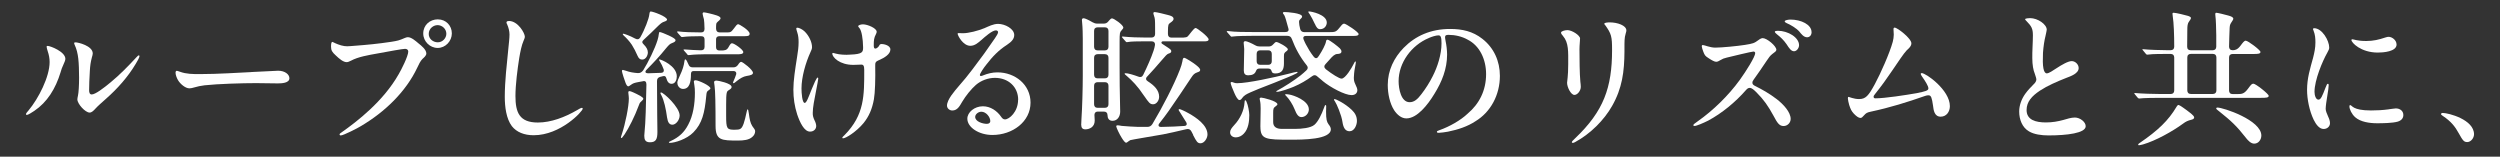
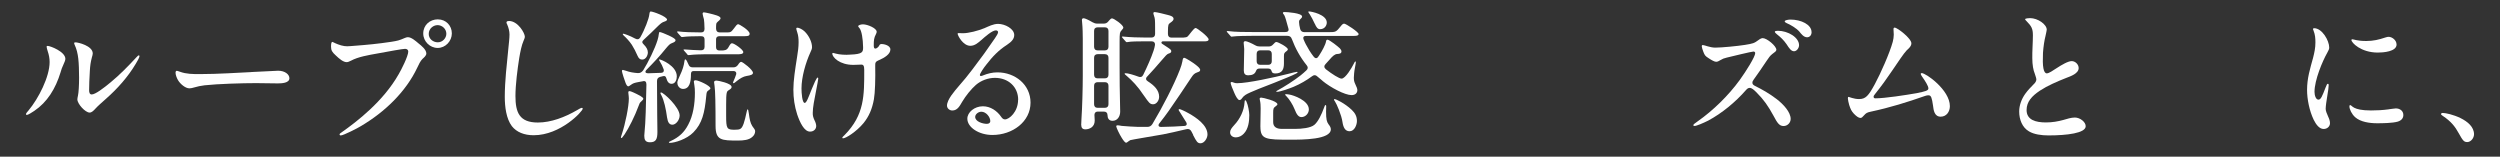
<svg xmlns="http://www.w3.org/2000/svg" id="_レイヤー_1" data-name="レイヤー_1" viewBox="0 0 550.69 34.51">
  <rect x="0" y="0" width="550.69" height="34.51" fill="#333333" stroke="none" />
  <defs>
    <style>
      .cls-1 {
        fill: none;
      }

      .cls-2 {
        fill: #fff;
      }
    </style>
  </defs>
  <rect class="cls-1" width="550.69" height="34.51" />
  <g>
    <path class="cls-2" d="M13.95,14.28c-.29.57-.41.99-.6,1.62-1.11,3.66-2.96,6.61-5.79,8.52-.54.35-1.33.89-1.68.89-.09,0-.16-.06-.16-.16,0-.19.29-.51.57-.83,2.19-2.61,4.64-7.41,4.64-10.65,0-.83-.16-1.62-.41-2.35-.13-.41-.25-.83-.25-1.02,0-.16.09-.19.22-.19.57,0,3.91,1.27,3.91,2.86,0,.32-.25.86-.45,1.3ZM29.88,14.09c-1.68,2.83-4,5.44-6.52,7.66-.92.83-1.81,1.59-2.32,2.16-.41.45-.83.89-1.3.89-.95,0-2.7-1.91-2.7-2.92,0-.16.06-.48.13-.79.16-.7.25-2.35.25-3.97-.03-3.31-.1-5.4-.99-7.28-.03-.1-.1-.25-.1-.35s.1-.16.32-.16c.54,0,3.78.76,3.78,2.45,0,.25-.1.54-.19.86-.29,1.11-.38,1.81-.45,2.99-.1,1.75-.16,3.05-.16,4.26,0,.44.1.92.57.92.79,0,2.64-1.4,4.2-2.7,1.97-1.62,3.81-3.5,5.66-5.5.22-.22.38-.41.51-.41.1,0,.16.06.16.16,0,.29-.48,1.14-.86,1.75Z" />
    <path class="cls-2" d="M55.33,15.87c1.08-.06,5.53-.29,5.94-.29,1.53,0,2.48.83,2.48,1.65,0,1.08-1.72,1.14-2.57,1.14-1.18,0-3.18-.06-4.77-.06-2.99,0-8.46.16-11.35.48-.83.1-1.53.25-2.32.48-.35.1-.67.19-1.02.19-.89,0-2.03-.98-2.51-1.81-.25-.41-.54-1.14-.54-1.62,0-.25.09-.44.29-.44.1,0,.41.13.7.22,1.4.51,2.83.51,4.35.51,4,0,8.68-.32,11.32-.44Z" />
    <path class="cls-2" d="M73.85,9.52c.35.16.76.32,1.3.48,1.08.29,1.53.19,2.77.1,2.96-.22,5.34-.45,8.26-.89,1.53-.25,1.68-.29,3.02-.86.22-.1.48-.16.64-.16.79,0,1.75.86,2.35,1.37.64.51,1.72,1.37,1.72,2.22,0,.48-.51.89-.83,1.18-.51.51-.83,1.24-1.18,1.97-2.48,5.25-7.12,9.76-12.49,12.9-.54.35-3.75,2-4.32,2-.19,0-.29-.06-.29-.22s.19-.29.48-.48c3.34-2.35,9.12-6.77,12.52-12.75.6-.99,2.13-4.04,2.13-5.02,0-.38-.29-.6-.7-.6-.51,0-3.5.54-6.07,1.02-1.97.35-4.26.73-5.85,1.59-.38.19-.67.32-.95.32-.73,0-1.59-.7-2.45-1.53-.73-.67-.99-1.05-.99-1.91,0-.64.09-1.02.29-1.02.09,0,.32.16.64.29ZM96.48,4.27c1.75,0,3.05,1.37,3.05,3.08s-1.4,3.21-3.12,3.21-3.18-1.46-3.18-3.18c0-1.84,1.43-3.12,3.24-3.12ZM96.35,5.54c-.83,0-1.91.7-1.91,1.94,0,1.08.95,1.84,2,1.84s1.88-.92,1.88-1.88c0-1.08-.92-1.91-1.97-1.91Z" />
    <path class="cls-2" d="M112.11,4.62c1.97,0,3.5,2.67,3.5,3.46,0,.25-.13.54-.29.92-.41.92-.7,2.32-.95,3.81-.38,2.38-.83,5.91-.83,8.33,0,3.66.89,5.85,4.93,5.85,2.92,0,5.98-1.18,8.65-2.73.35-.22.86-.51,1.08-.51.09,0,.16.1.16.19,0,.57-4.86,5.85-10.81,5.85-2.07,0-3.75-.67-4.8-2-1.24-1.65-1.56-4.26-1.56-6.45,0-3.46.45-7.21.79-10.68.09-.89.25-2.29.25-3.05s-.22-1.56-.51-2.22c-.09-.16-.16-.32-.16-.44,0-.25.25-.32.54-.32Z" />
    <path class="cls-2" d="M136.77,30.27c0-.06.03-.19.22-.76.73-2.16,1.53-6.04,1.53-7.82,0-.25-.06-.83-.09-1.02-.03-.19-.03-.32-.03-.38,0-.13.13-.22.29-.22.22,0,1.18.41,2.35,1.05.41.25.67.45.67.64,0,.13-.16.32-.54.67-.22.19-.32.35-.51.92-.83,2.26-2.13,4.83-3.08,6.26-.51.73-.6.79-.7.79s-.1-.1-.1-.13ZM141.92,29.89c0-.19.06-.89.09-1.18.16-1.21.32-6.1.38-10.08,0-.57-.22-.89-.79-.73-.32.06-.6.09-.89.16-1.02.19-1.27.29-1.75.64-.22.16-.45.32-.57.32-.22,0-.41-.32-.57-.7-.16-.35-.83-2.42-.83-2.67,0-.13.06-.25.22-.25.06,0,.41.1.67.19.86.32,1.72.44,2.61.51.51.03.86-.19,1.18-.6,1.11-1.75,2.61-4.86,3.15-6.61.19-.6.25-.99.29-1.33.03-.29.1-.51.19-.51.22,0,1.27.41,2.07.79.95.45,1.43.76,1.43,1.02,0,.22-.1.38-.86.67-.35.13-.6.35-1.21,1.08-1.43,1.78-2.73,3.15-4.26,4.7-.51.51-.35.83.35.83l2.86-.1c.45-.03.64-.35.51-.76-.25-.7-.51-1.21-.83-1.72-.13-.22-.19-.32-.19-.38s.03-.09.1-.09c.35,0,3.81,1.4,3.81,3.72,0,.76-.32,1.65-1.14,1.65-.64,0-.95-.48-1.18-1.27-.13-.41-.35-.51-.73-.41l-.64.16c-.44.13-.67.41-.67.92,0,5.91.09,10.2.09,11.19,0,1.65-.35,2.29-1.65,2.29-1.05,0-1.24-.63-1.24-1.43ZM140.42,12.25c-.38-.86-.79-1.68-1.24-2.38-.6-.89-1.24-1.53-1.78-2.03-.19-.19-.22-.25-.22-.32,0-.03.03-.1.1-.1.19,0,1.4.41,2.64,1.08.48.25.83.19,1.11-.25,1.02-1.78,1.91-4.16,2-5.05.06-.48.13-.67.32-.67.48,0,3.59,1.11,3.59,1.81,0,.13-.22.32-.67.45-.38.13-.64.29-1.3.92-1.02,1.02-2,1.97-3.21,3.08-.38.35-.35.64.03.99.57.57.92,1.14.92,1.75,0,.67-.44,1.59-1.24,1.59-.48,0-.76-.22-1.05-.86ZM146.94,25.89c-.25-1.88-.67-3.81-1.24-4.86-.19-.35-.22-.44-.22-.51s.03-.16.13-.16c.54,0,4.1,3.24,4.1,5.08,0,.99-.83,2.03-1.59,2.03-.7,0-1.02-.54-1.18-1.59ZM147.35,31.35c0-.06.03-.13.41-.29,1.78-.83,2.96-1.88,3.85-3.62,1.08-2,1.46-4.58,1.46-7.02,0-.67-.03-1.11-.1-1.53-.06-.38-.13-.76-.13-.89,0-.19.09-.32.38-.32.64,0,3.27,1.21,3.27,1.78,0,.13-.22.32-.54.54-.22.16-.32.32-.38,1.14-.35,3.72-.89,6.04-2.83,8.01-1.49,1.53-4.13,2.32-5.18,2.32-.13,0-.22-.03-.22-.13ZM151.39,11.96l-.67-.76c-.06-.06-.16-.19-.16-.22s.03-.09.13-.09h.13c1.24.09,2.35.16,3.59.19.51,0,.79-.25.79-.76v-1.56c0-.51-.19-.79-.79-.79-1.49,0-3.34.06-3.85.16l-.32.03c-.13,0-.22-.06-.29-.16l-.64-.73c-.13-.16-.16-.22-.16-.25,0-.06.06-.1.13-.1h.13c1.18.16,3.27.22,5.02.22.54,0,.76-.29.76-.79-.03-.92-.06-1.81-.13-2.1-.13-.45-.29-1.08-.29-1.21,0-.22.1-.32.29-.32.25,0,1.94.38,2.8.67.48.16.86.38.86.6,0,.16-.1.35-.29.51s-.45.38-.57.54c-.06.13-.13.22-.13,1.21,0,.57.29.89.79.89h1.59c.7,0,.95-.03,1.49-.79.51-.7.76-1.02.99-1.02.29,0,2.54,1.37,2.54,2.1,0,.54-.51.54-1.43.54h-5.24c-.48,0-.73.25-.73.7v1.72c0,.48.25.73.73.73h.32c.83,0,1.3-.03,1.68-.7.41-.73.54-.89.79-.89.48,0,2.48,1.4,2.48,1.94,0,.48-.76.48-1.27.48h-7.15c-.79,0-2.61.06-3.3.16-.22.03-.32.03-.38.03-.1,0-.16-.06-.25-.16ZM149.19,18.26c0-.35.25-.95.6-1.68.54-1.14.86-2.1.99-3.18.03-.25.1-.32.19-.32.16,0,.41.44.67,1.08.16.45.45.67.89.67h9.06c.41,0,.73-.19.99-.57.25-.41.51-.64.67-.64.35,0,2.61,1.75,2.61,2.42,0,.38-.41.54-1.43.7-.64.1-1.4.51-2.13,1.11-.38.32-.6.48-.7.48-.13,0-.13-.06-.13-.13s.03-.16.16-.45c.19-.41.35-.83.54-1.4.1-.41-.16-.7-.57-.7h-8.8c-.45,0-.6.22-.6.73,0,1.62-.29,3.21-1.75,3.21-.64,0-1.24-.57-1.24-1.33ZM157.62,27.76c0-4.7-.06-7.82-.22-8.84-.06-.38-.1-.67-.1-.76,0-.16,0-.41.54-.41.35,0,3.31.6,3.31,1.4,0,.25-.1.38-.6.7-.48.29-.6.38-.6,3.27v2.35c0,2.89.16,3.11,1.88,3.11,1.27,0,1.53-.16,1.97-1.33.19-.51.48-1.65.67-2.61.1-.48.13-.54.22-.54s.16.13.25.83c.19,1.4.32,2.1.76,2.83.41.6.64.79.64,1.14,0,.51-.25.95-.64,1.27-.73.67-1.94.79-3.12.79-3.62,0-4.96-.03-4.96-3.21Z" />
    <path class="cls-2" d="M177.28,6.97c.92.92,1.59,2.29,1.59,3.43,0,.35-.16.7-.35,1.11-1.05,2.29-1.97,5.47-1.97,7.98,0,1.05.16,3.18.7,3.18.41,0,.79-1.14,1.56-3.05.41-.99,1.05-2.54,1.3-2.54.09,0,.13.13.13.25,0,.25-.25,1.43-.48,2.67-.38,1.94-.73,3.66-.73,4.86-.03.6.13,1.08.38,1.62.22.41.38.92.38,1.27,0,.64-.48,1.24-1.37,1.24-1.27,0-2.22-2-2.83-3.81-.57-1.78-.83-3.56-.83-5.44,0-2.03.38-4.42.83-7.28.19-1.11.32-2.16.32-3.15,0-.76-.06-1.49-.29-2.16-.1-.35-.22-.67-.22-.83s.09-.22.25-.22c.32,0,1.11.35,1.62.86ZM193.62,13.24c-.73.32-.86.51-.83,1.3.06,2.76-.03,5.91-.29,7.34-.38,2.1-1.08,3.78-2.32,5.28-1.53,1.84-3.85,3.31-4.48,3.31-.1,0-.16-.03-.16-.13,0-.13.25-.35.51-.6,4.39-4.45,4.32-8.74,4.32-14.33,0-.92-.19-1.18-.64-1.18-.48,0-1.05.06-1.78.06-2.96,0-4.61-1.65-4.61-2.48,0-.1.06-.16.13-.16.13,0,.32.1.64.16.79.22,2.16.32,3.18.22,2.77-.1,2.83-.6,2.83-1.62-.03-1.88-.32-3.62-.79-4.2-.13-.16-.29-.32-.29-.44,0-.22.57-.41,1.05-.41,1.02,0,3.02.86,3.02,1.62,0,.16-.03.29-.16.54-.45.83-.48,1.4-.48,2.48,0,.38.06.7.32.7.41,0,.83-.48.95-.79.1-.16.25-.22.48-.22.35,0,1.91.25,1.91,1.21,0,1.02-1.27,1.81-2.51,2.35Z" />
    <path class="cls-2" d="M224.28,21.98c0-2.86-2.19-4.83-5.12-4.83-1.49,0-3.05.57-4.2,1.56-1.05.92-2.22,2.38-3.02,3.72-.51.86-1.02,1.91-2.16,1.91-.64,0-1.18-.48-1.18-1.08,0-1.33,1.68-3.21,2.54-4.23,1.11-1.24,2.1-2.48,3.02-3.69,1.88-2.45,3.5-4.7,4.99-6.9.38-.57.7-1.05.7-1.37,0-.22-.22-.38-.48-.38-.83,0-2.42,1.43-3.21,2.13-.64.54-1.4,1.27-2.42,1.27-1.62,0-2.8-2.29-2.8-2.67,0-.13.16-.13.29-.13.16,0,.57.03.86.03,1.3,0,3.34-.54,4.74-1.11.95-.41,1.97-.95,3.02-.95,1.53,0,3.56,1.08,3.56,2.45,0,.83-.54,1.46-1.59,2.16-1.88,1.21-3.18,2.58-4.58,4.39-.57.7-1.4,1.94-1.4,2.26,0,.09.06.22.22.22s.35-.06.48-.13c1.02-.41,2.03-.67,3.18-.67,3.88,0,7.28,2.7,7.28,6.67,0,4.2-3.97,7.12-8.39,7.12-2.99,0-5.53-1.68-5.53-3.59,0-1.4,1.56-2.73,3.43-2.73,1.68,0,3.12,1.02,4,2.29.25.38.51.6.86.6.95,0,2.89-1.68,2.89-4.32ZM216.18,24.61c-.7,0-1.37.57-1.37,1.14,0,1.05,1.68,1.53,2.57,1.53.48,0,.76-.25.76-.6,0-.89-.92-2.07-1.97-2.07Z" />
    <path class="cls-2" d="M238.16,27.57c0-.29,0-.48.06-1.37.16-2.29.29-6.74.29-9.54v-8.07c0-.76-.03-2.61-.13-3.46l-.06-.73c0-.25.13-.38.38-.38.29,0,1.05.35,1.97.89.35.19.64.29,1.02.29h1.43c.41,0,.73-.13.99-.45l.25-.29c.19-.22.38-.41.6-.41.41,0,2.48,1.43,2.48,2.03,0,.13-.09.29-.44.67-.32.35-.38.54-.38,2.45v5.43c0,1.91.03,6.52.1,8.42.03.86.03,1.18.03,1.53,0,1.11-.64,2.03-1.68,2.03-.86,0-1.11-.64-1.11-1.24,0-.51-.29-.79-.79-.79h-1.33c-.54,0-.79.35-.76.79l.06,1.18c0,1.46-1.18,1.94-2.07,1.94-.67,0-.89-.41-.89-.92ZM241.79,6.02c-.51,0-.79.29-.79.79v3.5c0,.51.29.79.79.79h1.59c.51,0,.79-.29.79-.79v-3.5c0-.51-.29-.79-.79-.79h-1.59ZM241.79,11.93c-.51,0-.79.29-.79.79v3.75c0,.51.29.79.79.79h1.59c.51,0,.79-.29.79-.79v-3.75c0-.51-.29-.79-.79-.79h-1.59ZM241.79,18.1c-.51,0-.79.29-.79.79v4.07c0,.51.29.79.79.79h1.59c.51,0,.79-.29.79-.79v-4.07c0-.51-.29-.79-.79-.79h-1.59ZM262.83,29.7l-.38-.73c-.25-.48-.6-.64-1.14-.51-1.91.45-4.07.95-5.12,1.14-1.37.25-7.02,1.18-7.22,1.27-.13.06-.22.13-.38.25-.22.19-.45.32-.51.32-.25,0-.6-.45-.99-1.08-.44-.67-1.21-2.26-1.21-2.54,0-.16.13-.22.32-.22.13,0,.57.06.89.13.6.06,2.96.22,3.62.22h2.03c.48,0,.83-.19,1.11-.63,2.22-3.72,4.74-8.58,6.04-11.95.29-.73.48-1.37.57-1.88.06-.41.13-.76.38-.76.32,0,1.97,1.08,2.54,1.53.57.44.99.83.99,1.14,0,.29-.19.38-.57.51-.73.25-.95.51-1.43,1.24-1.43,2.16-3.43,5.15-4.93,7.28-.6.83-1.24,1.72-2.13,2.83-.25.38-.06.7.38.7,2.29-.06,3.69-.09,5.21-.22.48-.03.64-.38.41-.79-.45-.73-.99-1.62-1.37-2.19-.25-.35-.32-.51-.32-.57,0-.09.06-.16.19-.16.16,0,1.14.41,2.07.95,1.59.89,4.1,2.57,4.1,4.64,0,.83-.7,1.94-1.53,1.94-.67,0-.89-.38-1.65-1.84ZM252.02,21.12c-1.46-2.19-2.64-3.37-3.78-4.35-.35-.32-.51-.41-.51-.51,0-.13.1-.13.22-.13.54,0,1.72.35,2.83.76.44.19.83.06,1.05-.41.89-1.81,1.75-3.75,2.26-5.28.16-.44.25-.86.32-1.27.06-.54-.25-.83-.76-.83h-1.43c-1.59,0-3.21.03-3.78.16-.16.03-.22.03-.25.03-.1,0-.19-.09-.29-.22l-.64-.73s-.13-.16-.13-.19c0-.06.03-.1.13-.1h.1c1.56.16,3.43.22,5.02.22h1.27c.51,0,.79-.29.79-.79v-1.21c0-1.94-.03-2.19-.22-2.73-.13-.38-.16-.57-.16-.63,0-.19.13-.25.32-.25.35,0,2.19.45,2.89.64.64.16,1.24.35,1.24.86,0,.29-.25.54-.76.89-.35.25-.48.35-.48,1.88v.57c0,.51.29.79.79.79h1.75c1.53,0,1.68-.03,2.1-.6.89-1.14,1.24-1.53,1.46-1.53.32,0,2.86,1.97,2.86,2.51,0,.44-.57.44-1.11.44h-8.96c-.35,0-.45.35-.16.54.57.38,1.08.73,1.3.86.57.38.7.54.7.76,0,.32-.19.41-.6.54-.32.09-.67.48-1.59,1.56-1.11,1.27-1.94,2.26-3.12,3.5-.38.38-.29.79.16,1.05,1.33.86,2.48,1.91,2.48,3.4,0,.76-.54,1.65-1.33,1.65-.7,0-.95-.38-1.97-1.84Z" />
    <path class="cls-2" d="M291.3,17.78c-.41-.32-.79-.63-1.14-.95-.35-.35-.73-.35-1.11-.06-1.24.92-2.61,1.72-4.1,2.35-.83.35-2.96,1.11-3.69,1.11-.1,0-.13-.03-.13-.1,0-.03.06-.1.19-.16,1.59-.86,3.78-2.26,5.18-3.37.45-.38.89-.73,1.27-1.11.38-.35.38-.73.06-1.11-1.43-1.78-2.48-3.69-3.27-5.79-.19-.51-.48-.7-1.05-.7h-7.56c-1.08,0-3.69.03-4.42.16-.19.03-.25.03-.29.03-.06,0-.16-.1-.25-.22l-.64-.73c-.06-.06-.13-.13-.13-.19s.06-.1.13-.1h.13c1.56.22,4.04.22,5.63.22h6.99c.57,0,.86-.25.7-.79l-.32-1.14c-.32-1.24-.54-1.75-.67-1.91-.1-.1-.22-.25-.22-.35,0-.19.16-.22.32-.22.57,0,3.91.22,3.91.99,0,.13-.03.22-.19.38-.41.41-.48.48-.48.83,0,.41.1.95.25,1.56.13.44.45.67.89.67h5.37c1.59,0,1.65-.03,2.67-1.3.32-.41.51-.57.76-.57.38,0,3.18,1.84,3.18,2.29,0,.41-.73.41-1.05.41h-10.58c-.45,0-.67.32-.51.73.22.54.38.86.51,1.11.48.92,1.02,1.81,1.68,2.67.35.48.73.51.99.16.16-.19.29-.41.41-.6.44-.67,1.27-2.13,1.37-2.86.03-.22.13-.38.32-.38.44,0,2.42,1.59,2.73,1.91.19.22.35.45.35.67,0,.48-.45.54-.92.57-.54.03-.99.41-1.75,1.3l-.83.92c-.38.38-.35.79.06,1.14,1.37,1.08,2.96,2.07,3.46,2.07.86,0,2.29-2.45,2.64-3.18.25-.51.32-.6.41-.6.06,0,.1.06.1.13,0,.16-.06.57-.22,1.37-.13.6-.22,1.68-.22,2.07,0,.54.06.89.32,1.43.32.67.45.99.45,1.33,0,.54-.38,1.08-1.27,1.08-1.46,0-4.61-1.65-6.42-3.15ZM270.96,29.16c0-.54.32-.95.92-1.62,1.27-1.33,2.16-3.21,2.26-4.96.03-.35.03-.48.16-.48s.19.09.29.35c.32.67.6,2.22.6,2.89,0,1.37-.19,3.08-1.24,4.13-.41.44-1.05.79-1.72.79-.73,0-1.27-.44-1.27-1.11ZM271.94,20.58c-.41-.89-.86-2.07-.86-2.29,0-.16.06-.22.22-.22.13,0,.25.03.48.13.22.09.41.13.73.13,2.32,0,8.26-1.3,11.12-2.03,1.11-.29,1.88-.48,2.07-.48.1,0,.13.06.13.09,0,.06-.03.13-.32.29-.6.35-3.46,1.49-4.8,2.03-1.49.57-5.59,2.13-6.36,2.67-.29.19-.57.45-.76.73-.16.25-.35.41-.57.41-.38,0-.83-.89-1.08-1.46ZM273.98,15.59c0-.64.09-3.78.09-4.77,0-.19-.03-.51-.06-.73-.03-.22-.06-.51-.06-.64,0-.25.13-.38.38-.38.32,0,1.33.44,2.19.92.35.19.64.25,1.02.25h1.94c.41,0,.7-.16.99-.48.29-.35.51-.51.67-.51.41,0,2.54,1.14,2.54,1.62,0,.09-.06.22-.19.32-.57.45-.67.48-.67,1.18v1.59c0,1.21-.32,2.22-1.88,2.22-.48,0-.7-.13-.79-.38-.1-.19-.1-.7-.86-.7h-1.81c-.67,0-.7.32-.89.7-.22.48-.73.79-1.65.79-.79,0-.95-.51-.95-1.02ZM279.35,14.28c.51,0,.79-.29.79-.79v-1.62c0-.51-.29-.79-.79-.79h-1.75c-.51,0-.79.29-.79.79v1.62c0,.51.29.79.79.79h1.75ZM277.63,27.92c0-.99.06-2.54.06-4.04,0-.63-.03-1.27-.16-1.78-.03-.13-.06-.29-.06-.35,0-.19.19-.25.35-.25.35,0,3.56.76,3.56,1.46,0,.13-.06.22-.29.38-.6.45-.64.54-.64,1.56v2c0,1.14.86,1.49,1.91,1.49h2.96c1.4,0,3.37-.19,4.2-.89s1.59-2.26,2.16-3.85c.1-.29.19-.51.29-.51.16,0,.16.19.16.29,0,.22-.03.76-.03,1.14,0,1.75.16,2.26.54,2.8.32.41.51.73.51,1.11,0,2.29-6.23,2.29-8.9,2.29-5.43,0-6.61-.06-6.61-2.86ZM285.13,23.98c-.35-.89-1.14-2.16-1.72-2.73-.22-.22-.32-.32-.32-.41,0-.06.06-.1.13-.1.13,0,.57.03.86.1.79.13,4.23,1.27,4.23,3.27,0,.86-.73,1.68-1.62,1.68-.6,0-1.02-.41-1.56-1.81ZM289.62,5.26c-.25-.6-.92-1.84-1.11-2.1-.25-.35-.32-.45-.32-.54s.1-.1.16-.1c.48,0,3.91.67,3.91,2.45,0,.57-.41,1.46-1.49,1.46-.51,0-.83-.44-1.14-1.18ZM295.72,26.9c-.22-1.59-1.33-4.1-1.65-4.54-.13-.19-.22-.32-.22-.41s.1-.13.16-.13c.22,0,2.22.92,3.75,2.38.73.7,1.14,1.43,1.14,2.45,0,.86-.54,2.26-1.62,2.26-.95,0-1.37-.79-1.56-2Z" />
-     <path class="cls-2" d="M318.31,8.12c0,.16.03.48.13.99.16.7.32,1.94.32,2.89,0,3.18-1.14,6.01-2.8,8.68-1.46,2.42-3.81,5.4-6.17,5.4-1.08,0-2.03-.79-2.7-1.81-.95-1.49-1.4-3.62-1.4-5.56,0-3.24,1.4-6.01,3.5-8.17,2.58-2.64,5.98-4.16,10.23-4.16,2.67,0,4.99.51,7.09,2.16,2.58,2,3.88,4.96,3.88,8.17,0,4.2-2.03,7.98-5.4,10.01-1.68,1.11-3.78,1.84-6.07,2.29-.54.09-1.56.25-2,.25-.22,0-.41-.03-.41-.22s.22-.22.6-.38c2.16-.76,4.64-2.16,6.17-3.62,2.57-2.16,4.07-5.12,4.07-8.71,0-3.24-1.4-6.26-4.07-7.6-1.24-.7-2.77-1.05-4.2-1.05-.48,0-.76.09-.76.44ZM314.75,8.37c-3.85,1.59-6.67,5.47-6.67,9.5,0,1.72.54,4.64,2.42,4.64.99,0,1.72-.6,2.61-1.78.95-1.24,1.78-2.54,2.48-3.94,1.08-2.1,1.94-4.83,1.94-7.22,0-1.3-.13-1.78-.67-1.78s-1.46.29-2.1.57Z" />
-     <path class="cls-2" d="M345.22,6.63c1.08,0,2.83,1.18,2.83,1.84,0,.54-.13,1.4-.13,2.42,0,1.78.03,5.47.19,7.06.06.41.1.95.1,1.18,0,.86-.73,1.78-1.4,1.78-.79,0-1.62-1.72-1.62-2.67,0-.35.25-1.4.25-4.13s.13-4.67-1.14-6.17c-.29-.32-.44-.54-.44-.76,0-.32.89-.54,1.37-.54ZM353.55,5.51c-.1-.09-.16-.19-.16-.29,0-.25.83-.29,1.21-.29,1.68,0,3.65.67,3.65,1.78,0,.13-.03.32-.13.6-.09.29-.13.48-.19.79-.13.76-.1,2.32-.1,3.27-.03,4.39-.48,8.04-2.73,11.98-1.78,3.15-4.8,6.13-8.07,7.91-.25.13-.41.22-.57.22-.13,0-.22-.06-.22-.19,0-.16.41-.51.76-.86,6.23-5.94,8.1-11.12,8.1-19.39,0-2.99-.13-3.59-1.56-5.56Z" />
    <path class="cls-2" d="M386.21,11.36c-.38,0-4.7,1.05-5.85,1.33-.64.16-.89.25-1.37.54-.32.19-.64.38-.95.38-.38,0-.95-.32-1.62-.76-.83-.51-.92-.7-1.21-1.43-.16-.38-.35-1.02-.35-1.21s.06-.29.22-.29c.35,0,1.62.57,2.73.57,1.49,0,4.96-.35,6.55-.6,1.78-.29,2.03-.35,3.05-1.11.38-.29.67-.38.89-.38.89,0,2.99,1.72,2.99,2.57,0,.29-.32.51-.89.92-.48.38-.76.76-1.27,1.53-.92,1.4-1.94,2.86-2.83,4.1-.22.29-.29.48-.29.7,0,.29.16.48.51.67,1.68.83,3.24,1.72,4.77,2.89,1.56,1.18,3.15,2.92,3.15,4.42,0,.83-.7,1.56-1.56,1.56-.92,0-1.37-.64-2.22-2.26-1.18-2.16-2.13-3.53-3.75-5.15-.6-.6-1.05-.99-1.49-.99-.25,0-.48.09-.79.44-2.35,2.7-5.34,5.15-8.36,6.77-1.08.54-2.57,1.18-3.02,1.18-.16,0-.25-.06-.25-.19,0-.16.32-.38.95-.83,3.4-2.38,6.77-5.66,9.28-9.12,1.4-1.94,3.4-5.12,3.4-5.91,0-.22-.16-.35-.41-.35ZM396.29,9.96c0,.57-.48,1.33-1.11,1.33s-1.08-.67-1.65-1.56c-.64-.92-1.3-1.53-2.13-2.19-.22-.19-.45-.38-.45-.54s.32-.22.67-.22c2.23,0,4.67,1.46,4.67,3.18ZM399.05,7.07c0,.67-.41,1.14-.99,1.14-.73,0-1.27-.7-1.72-1.27-.64-.73-2-1.53-2.77-1.84-.29-.13-.44-.25-.44-.41,0-.25.83-.38,1.27-.38,2.35,0,4.64,1.11,4.64,2.76Z" />
    <path class="cls-2" d="M419.96,11.14c-.54.51-2.03,2.77-3.18,4.45-1.24,1.84-2.35,3.37-3.75,5.12-.25.29-.32.44-.32.6,0,.25.16.35.38.35,2.1,0,6.8-.73,9.12-1.14,1.84-.38,2.57-.54,2.57-1.05,0-.54-.73-1.65-1.4-2.61-.16-.25-.29-.45-.29-.57s.1-.19.22-.19c.92,0,6.2,3.72,6.2,7.28,0,1.24-.76,2.32-2.03,2.32-1.4,0-1.56-1.46-1.68-2.42-.25-1.72-.41-2.29-.99-2.29-.22,0-.45.03-.73.13-3.91,1.37-7.75,2.57-11.92,3.46-.92.19-1.11.32-1.59.86-.29.32-.48.54-.76.54-.41,0-.92-.38-1.46-.95-.54-.6-.7-.95-1.02-1.91-.13-.48-.29-1.14-.29-1.43,0-.22.03-.35.16-.35s1.14.48,2.29.48c1.46,0,2.07-.67,3.5-3.31,1.27-2.35,3.24-6.77,3.94-9.31.13-.54.22-1.05.22-1.56,0-.41-.06-.92-.06-1.21,0-.16.03-.35.25-.35.6,0,3.69,2.38,3.69,3.46,0,.67-.64,1.18-1.08,1.59Z" />
    <path class="cls-2" d="M450.85,6.53c0,.19-.13.67-.29,1.46-.22.83-.44,2.22-.54,3.66-.06,1.46-.06,2.64.1,3.43.13.67.38,1.08.73,1.08.51,0,1.37-.64,2.07-1.08,1.27-.83,2.64-1.62,3.43-1.62s1.53.73,1.53,1.53c0,1.21-1.78,1.81-2.7,2.16-2.1.83-4.16,1.72-5.85,2.83-1.75,1.18-2.92,2.42-2.92,4.26,0,2.19,2.03,2.73,4.26,2.73,1.4,0,2.64-.22,3.81-.54.86-.25,1.75-.54,2.57-.54,1.11,0,2.38.95,2.38,1.91,0,1.53-4.13,2.03-8.2,2.03-1.53,0-3.18-.22-4.29-.89-1.49-.86-2.16-2.61-2.16-4.39,0-1.33.51-2.73,1.33-3.88.64-.89,1.24-1.46,1.88-2.13.29-.25.57-.67.57-1.02,0-.25-.13-.64-.35-1.3-.32-.76-.54-1.94-.54-3.4-.03-1.49.13-3.5.13-5.05,0-1.43-.29-2-1.43-3.15-.16-.16-.29-.29-.29-.38,0-.19.79-.25,1.08-.25,1.75,0,3.69,1.4,3.69,2.54Z" />
-     <path class="cls-2" d="M471.18,21.69c-.09,0-.13,0-.32-.19l-.6-.73s-.13-.16-.13-.22.06-.06.1-.06h.06c1.33.13,4.1.22,5.69.22h2.16c.51,0,.79-.29.79-.79v-7.25c0-.51-.29-.79-.79-.79h-.76c-.92,0-3.31,0-4.07.13l-.35.03c-.1,0-.19-.06-.29-.19l-.6-.73c-.06-.06-.16-.16-.16-.22s.09-.06.13-.06h.06c1.21.13,3.97.22,5.44.22h.6c.51,0,.79-.29.79-.79,0-2.48-.1-5.31-.32-6.64-.03-.19-.06-.45-.06-.57,0-.16.03-.25.25-.25.48,0,2.73.54,3.21.7.19.06.6.22.6.45,0,.19-.16.41-.29.6-.13.19-.32.45-.38.7-.13.41-.13,1.11-.13,1.56l-.03,3.46c0,.54.29.79.79.79h4.83c.51,0,.79-.29.79-.79v-2.54c0-1.14-.09-3.69-.19-4.26-.03-.22-.03-.29-.03-.38,0-.16.06-.29.22-.29.25,0,1.97.41,2.61.6.73.19,1.14.41,1.14.7,0,.19-.13.38-.32.67-.32.48-.44.67-.48,1.33-.06.99-.09,2.77-.13,4.16,0,.51.29.79.79.79.44,0,1.05-.06,1.75-1.02.51-.67.79-1.08,1.14-1.08.48,0,3.24,2.07,3.24,2.48s-.57.45-1.49.45h-4.64c-.51,0-.79.29-.79.79v7.25c0,.51.29.79.79.79h1.05c.99,0,1.49-.03,2.38-1.24.57-.76.76-1.05,1.14-1.05.51,0,3.37,2.26,3.37,2.67s-.51.45-1.72.45h-22.25c-.95,0-3.69.03-4.32.13l-.32.03ZM470.99,31.83c0-.09.16-.22.35-.35,4.04-2.76,6.29-4.93,8.07-7.91.19-.35.35-.45.48-.45.19,0,1.49.89,2.73,1.88.41.35.7.64.7.86,0,.35-.35.45-.7.54-.64.16-1.11.35-1.78.86-2.29,1.68-6.01,3.75-8.77,4.55-.41.09-.76.19-.92.19-.1,0-.16-.06-.16-.16ZM488.22,12.66c0-.51-.29-.79-.79-.79h-4.83c-.51,0-.79.29-.79.79v7.25c0,.51.29.79.79.79h4.83c.51,0,.79-.29.79-.79v-7.25ZM494.73,30.37c-2.07-2.64-3.24-3.72-5.91-5.85-.41-.32-.64-.48-.64-.64,0-.13.13-.19.25-.19,1.3,0,9.69,2.77,9.69,6.17,0,.86-.6,1.78-1.56,1.78-.73,0-1.33-.64-1.84-1.27Z" />
-     <path class="cls-2" d="M509.73,6.21c1.78,0,3.34,2.73,3.34,4.26,0,.32-.1.54-.41,1.11-1.08,1.88-2.83,6.07-2.83,8.65,0,.83.32,1.72.86,1.72s.83-.73,1.59-2.7c.25-.64.32-.79.51-.79.16,0,.16.19.16.35,0,.35-.13,1.33-.25,1.97-.22,1.33-.41,2.61-.41,3.18,0,.48.25,1.05.57,1.78.19.38.38.92.38,1.4,0,.67-.57,1.27-1.4,1.27-.95,0-1.68-.99-2.19-2.03-.95-1.97-1.46-4.54-1.46-6.58,0-2.57.67-4.67,1.33-7.09.29-1.14.51-2.16.51-3.34,0-.95-.06-1.72-.41-2.61-.06-.13-.13-.29-.13-.35,0-.1.1-.19.25-.19ZM526.19,24.07c.54-.06,1.33-.19,1.56-.19.86,0,1.65.51,1.65,1.46,0,.76-.51,1.24-1.27,1.46-1.14.32-3.31.35-4.51.35-1.68,0-3.66-.29-4.83-1.33-.76-.67-1.27-1.75-1.27-2.38,0-.13.03-.29.16-.29.45,0,.45,1.18,4.58,1.18,1.27,0,2.54-.06,3.94-.25ZM527.91,9.8c0,1.59-2.99,1.78-4.13,1.78-3.75,0-5.82-2.19-5.82-2.77,0-.09.06-.16.19-.16.32,0,1.05.38,3.08.38,1.56,0,2.77-.29,4.16-.76.41-.13.6-.16.76-.16.76,0,1.75.73,1.75,1.68Z" />
+     <path class="cls-2" d="M509.73,6.21c1.78,0,3.34,2.73,3.34,4.26,0,.32-.1.54-.41,1.11-1.08,1.88-2.83,6.07-2.83,8.65,0,.83.32,1.72.86,1.72s.83-.73,1.59-2.7c.25-.64.32-.79.51-.79.16,0,.16.19.16.35,0,.35-.13,1.33-.25,1.97-.22,1.33-.41,2.61-.41,3.18,0,.48.25,1.05.57,1.78.19.38.38.92.38,1.4,0,.67-.57,1.27-1.4,1.27-.95,0-1.68-.99-2.19-2.03-.95-1.97-1.46-4.54-1.46-6.58,0-2.57.67-4.67,1.33-7.09.29-1.14.51-2.16.51-3.34,0-.95-.06-1.72-.41-2.61-.06-.13-.13-.29-.13-.35,0-.1.1-.19.25-.19ZM526.19,24.07c.54-.06,1.33-.19,1.56-.19.86,0,1.65.51,1.65,1.46,0,.76-.51,1.24-1.27,1.46-1.14.32-3.31.35-4.51.35-1.68,0-3.66-.29-4.83-1.33-.76-.67-1.27-1.75-1.27-2.38,0-.13.03-.29.16-.29.45,0,.45,1.18,4.58,1.18,1.27,0,2.54-.06,3.94-.25ZM527.91,9.8c0,1.59-2.99,1.78-4.13,1.78-3.75,0-5.82-2.19-5.82-2.77,0-.09.06-.16.19-.16.32,0,1.05.38,3.08.38,1.56,0,2.77-.29,4.16-.76.41-.13.6-.16.76-.16.76,0,1.75.73,1.75,1.68" />
    <path class="cls-2" d="M543.44,31.29c-.67,0-.95-.32-1.84-1.94-.76-1.4-1.68-2.61-3.5-3.81-.22-.13-.41-.32-.41-.41s.13-.25.38-.25c1.27,0,6.9,1.46,6.9,4.7,0,.79-.67,1.72-1.53,1.72Z" />
  </g>
</svg>